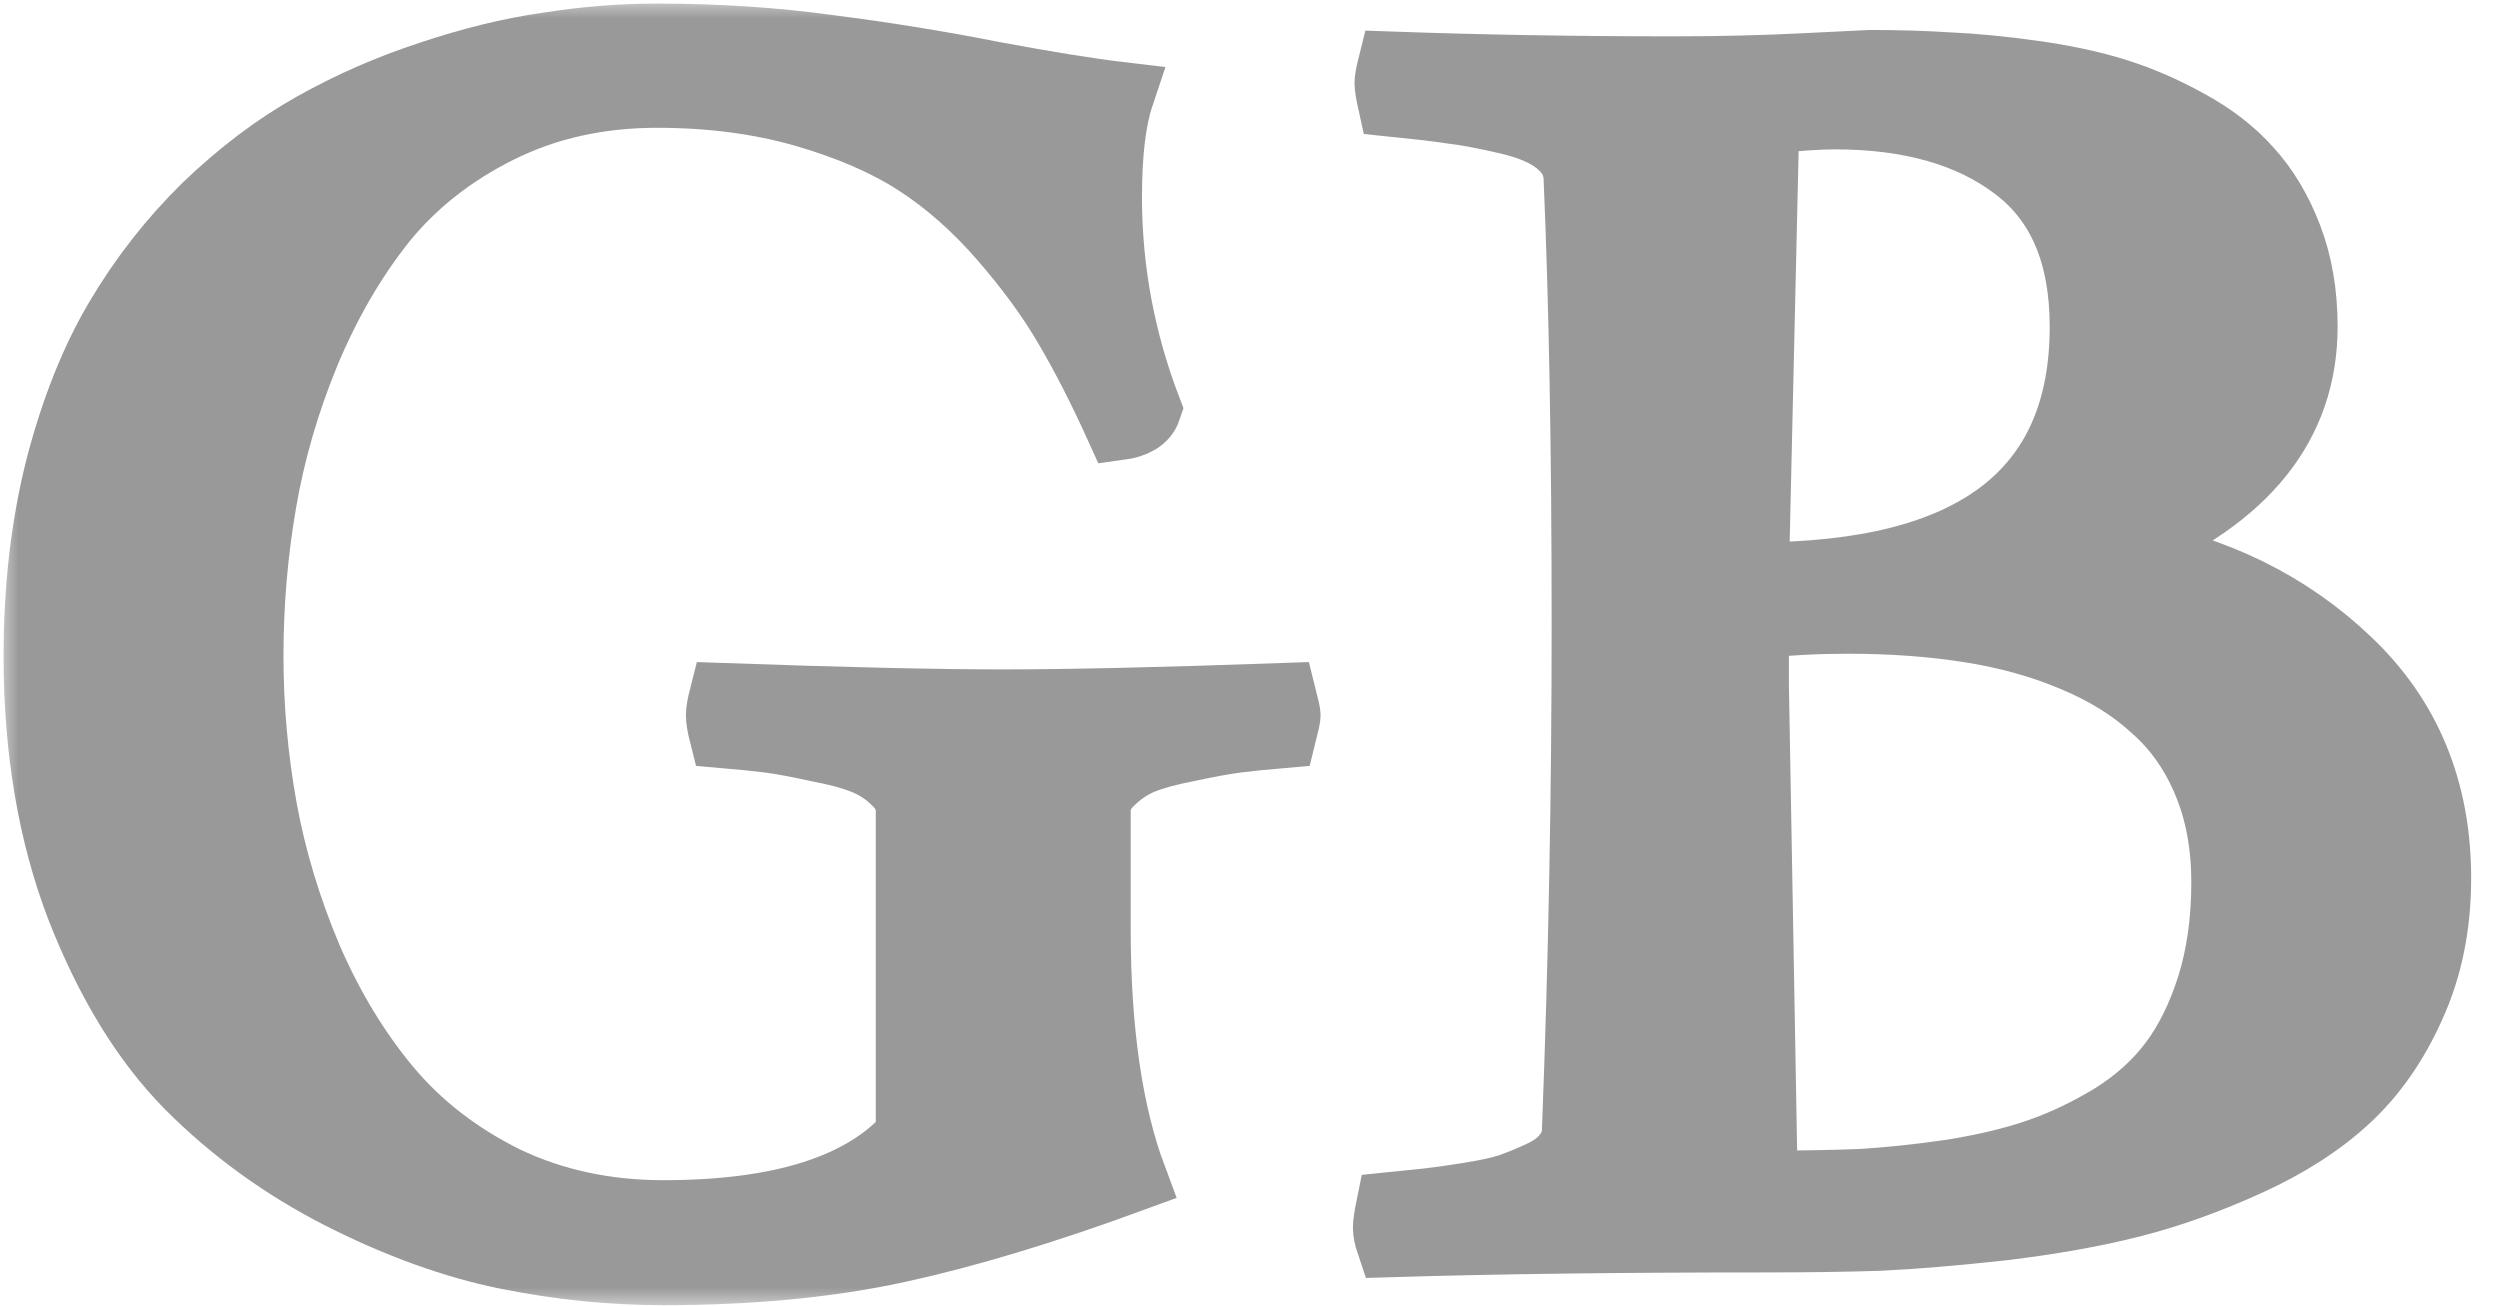
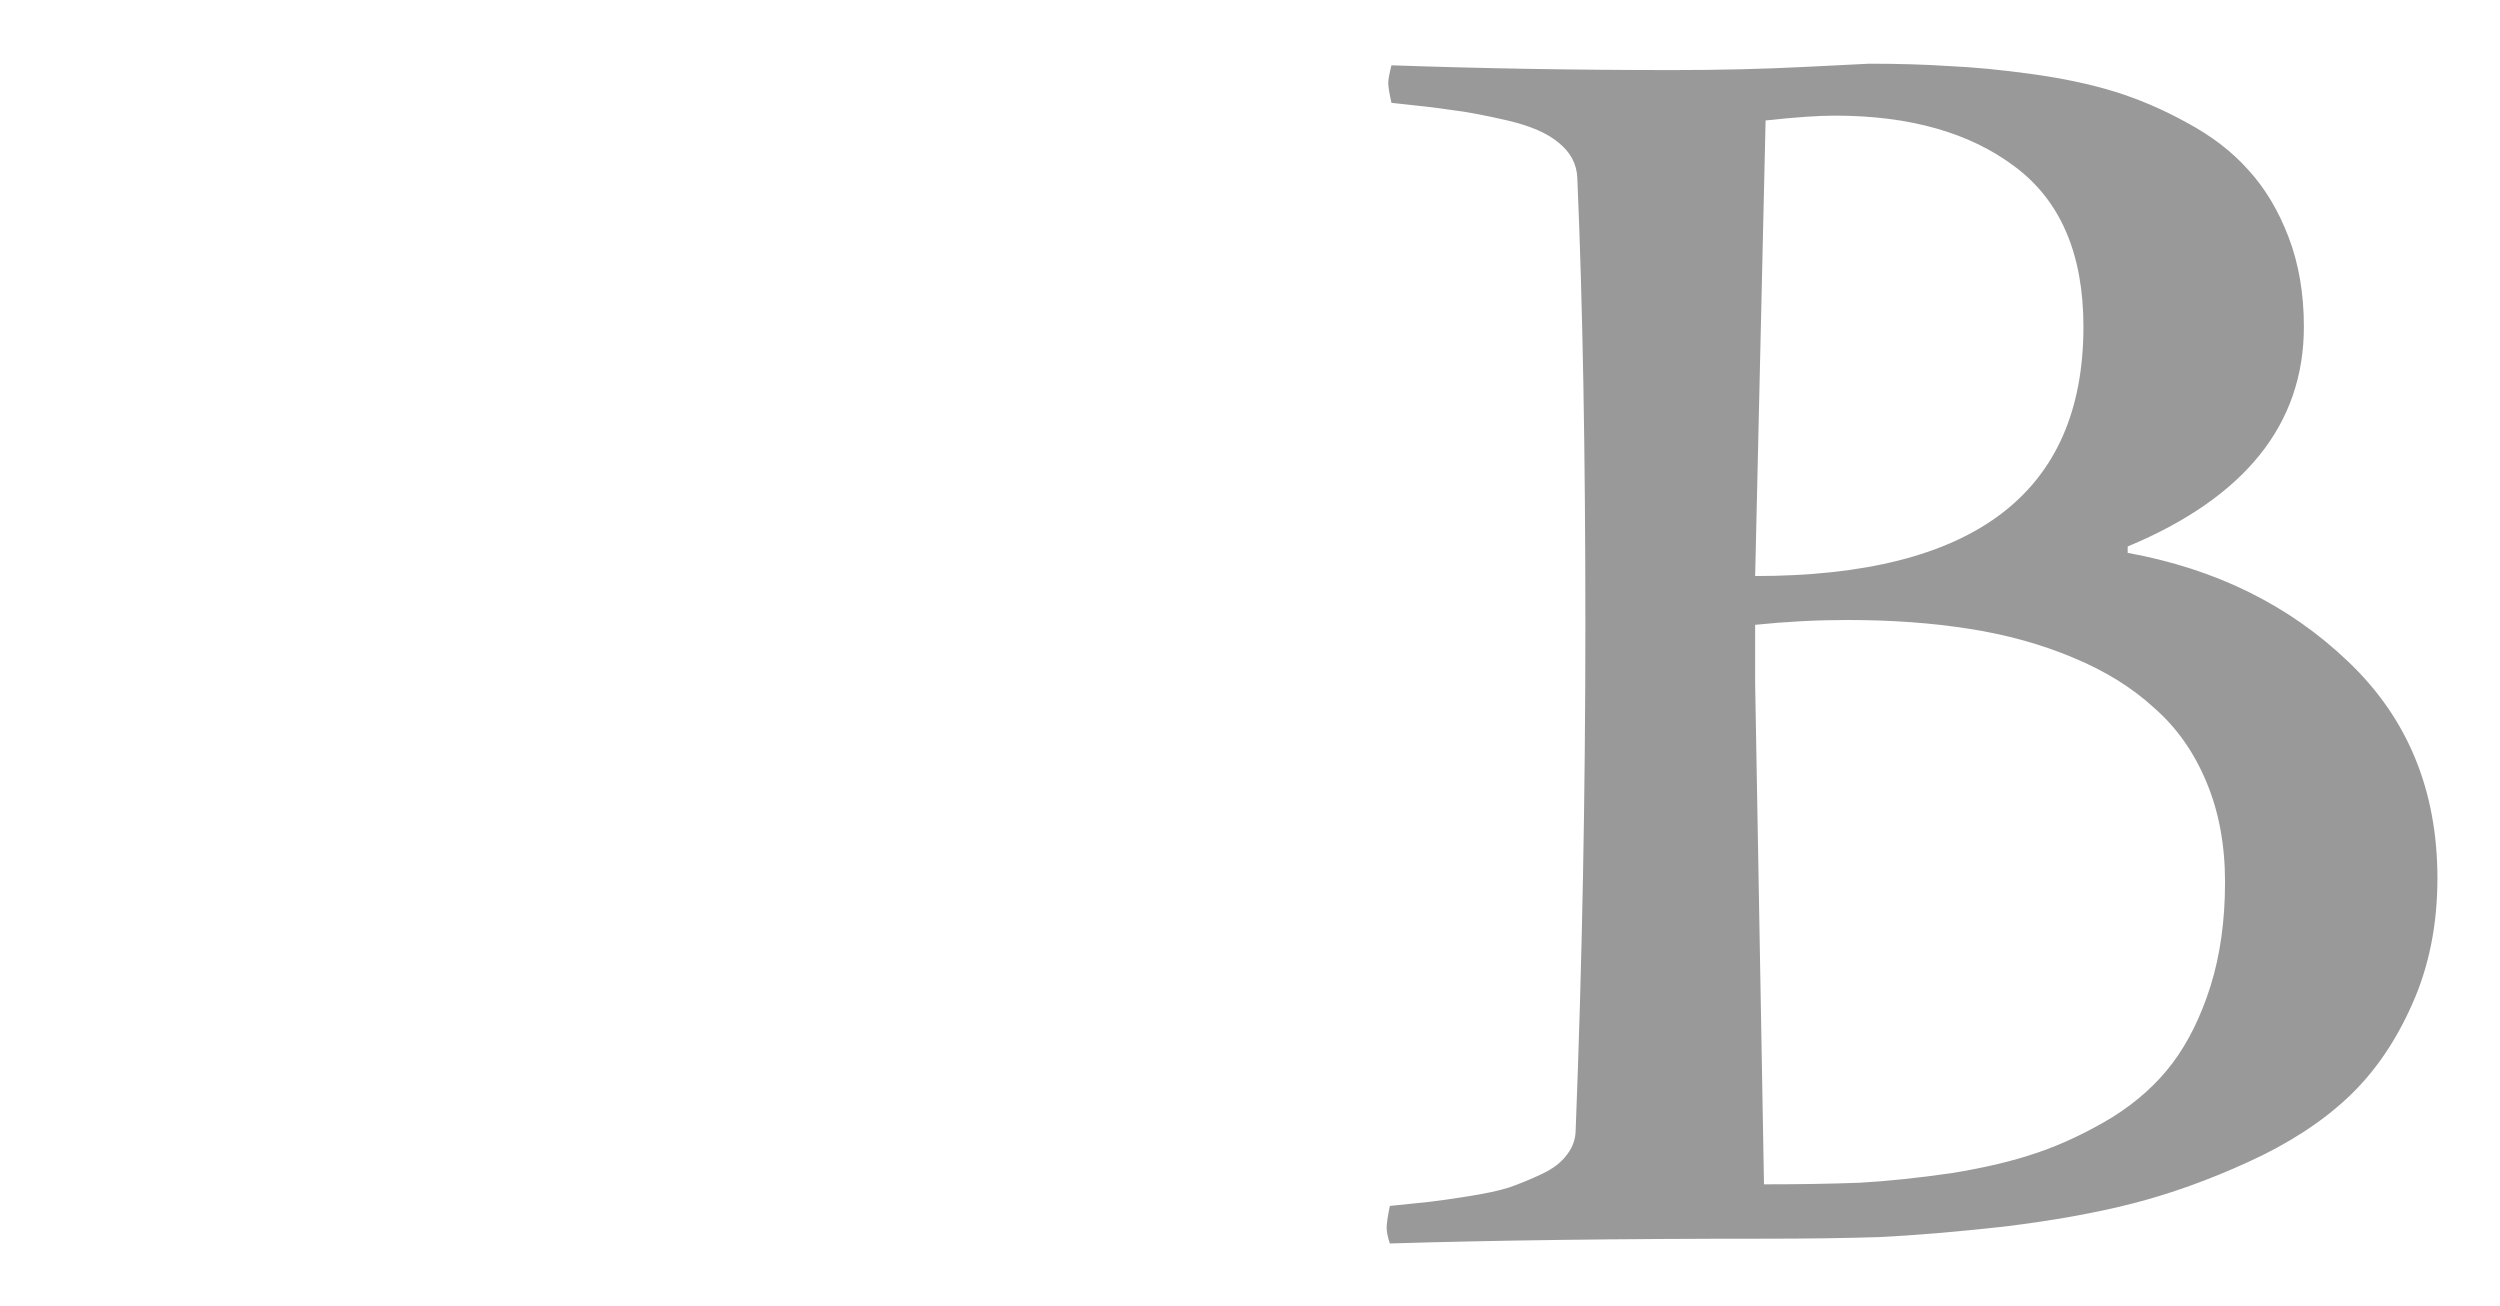
<svg xmlns="http://www.w3.org/2000/svg" fill="none" height="100%" overflow="visible" preserveAspectRatio="none" style="display: block;" viewBox="0 0 67 35" width="100%">
  <g id="GB">
    <mask fill="black" height="35" id="path-1-outside-1_0_178" maskUnits="userSpaceOnUse" width="67" x="0" y="0">
-       <rect fill="white" height="35" width="67" />
-       <path d="M29.981 11.432C29.521 10.418 29.068 9.533 28.623 8.776C28.177 8.005 27.595 7.205 26.876 6.377C26.157 5.549 25.388 4.87 24.569 4.342C23.749 3.813 22.743 3.378 21.55 3.035C20.357 2.692 19.041 2.521 17.604 2.521C16.051 2.521 14.642 2.835 13.377 3.463C12.112 4.092 11.07 4.913 10.251 5.927C9.446 6.941 8.763 8.119 8.202 9.462C7.656 10.79 7.268 12.132 7.038 13.489C6.808 14.831 6.693 16.195 6.693 17.581C6.693 18.951 6.815 20.315 7.059 21.672C7.304 23.014 7.706 24.35 8.267 25.678C8.842 27.006 9.546 28.17 10.38 29.17C11.214 30.169 12.263 30.983 13.528 31.612C14.808 32.226 16.224 32.533 17.776 32.533C20.939 32.533 23.138 31.833 24.375 30.433V21.736C24.375 21.436 24.252 21.172 24.008 20.944C23.764 20.701 23.483 20.515 23.167 20.387C22.851 20.258 22.427 20.144 21.895 20.044C21.377 19.93 20.953 19.851 20.623 19.808C20.292 19.765 19.875 19.723 19.372 19.68C19.314 19.451 19.286 19.28 19.286 19.166C19.286 19.066 19.314 18.901 19.372 18.673C22.621 18.787 25.122 18.844 26.876 18.844C28.659 18.844 31.16 18.787 34.38 18.673C34.452 18.959 34.488 19.123 34.488 19.166C34.488 19.223 34.452 19.394 34.38 19.68C33.877 19.723 33.46 19.765 33.129 19.808C32.799 19.851 32.367 19.93 31.835 20.044C31.318 20.144 30.901 20.258 30.585 20.387C30.283 20.515 30.01 20.701 29.765 20.944C29.521 21.172 29.399 21.436 29.399 21.736V24.907C29.399 27.62 29.722 29.841 30.369 31.569C27.997 32.44 25.891 33.075 24.051 33.475C22.211 33.875 20.119 34.075 17.776 34.075C16.382 34.075 14.98 33.932 13.571 33.647C12.163 33.361 10.682 32.826 9.129 32.04C7.591 31.255 6.233 30.269 5.054 29.084C3.889 27.899 2.919 26.313 2.143 24.328C1.381 22.343 1 20.094 1 17.581C1 15.767 1.194 14.089 1.582 12.546C1.985 10.99 2.517 9.654 3.178 8.54C3.839 7.427 4.623 6.427 5.528 5.541C6.448 4.656 7.404 3.935 8.396 3.378C9.388 2.821 10.43 2.364 11.523 2.007C12.63 1.636 13.679 1.378 14.671 1.236C15.663 1.079 16.641 1 17.604 1C19.214 1 20.745 1.1 22.197 1.3C23.663 1.486 25.122 1.721 26.574 2.007C28.026 2.278 29.176 2.464 30.024 2.564C29.809 3.206 29.701 4.113 29.701 5.284C29.701 7.227 30.053 9.119 30.757 10.961C30.671 11.218 30.412 11.375 29.981 11.432Z" />
-       <path d="M37.291 1.75C39.706 1.835 42.222 1.878 44.838 1.878C46.075 1.878 47.253 1.85 48.375 1.793C49.496 1.735 50.071 1.707 50.1 1.707C50.876 1.707 51.587 1.728 52.234 1.771C52.896 1.8 53.636 1.871 54.456 1.985C55.289 2.1 56.03 2.257 56.676 2.457C57.323 2.657 57.97 2.935 58.617 3.292C59.279 3.649 59.825 4.07 60.256 4.556C60.702 5.042 61.061 5.641 61.334 6.355C61.607 7.069 61.744 7.869 61.744 8.755C61.744 11.368 60.17 13.332 57.022 14.646V14.817C59.379 15.245 61.349 16.217 62.93 17.73C64.525 19.244 65.323 21.179 65.323 23.536C65.323 24.793 65.093 25.928 64.633 26.942C64.188 27.942 63.613 28.77 62.908 29.427C62.204 30.084 61.32 30.655 60.256 31.14C59.192 31.626 58.157 31.997 57.151 32.254C56.145 32.511 54.987 32.718 53.679 32.876C52.385 33.018 51.279 33.111 50.358 33.154C49.438 33.183 48.41 33.197 47.275 33.197C43.379 33.197 40.037 33.24 37.248 33.325C37.19 33.154 37.162 33.011 37.162 32.897C37.162 32.797 37.19 32.604 37.248 32.319C37.679 32.276 38.024 32.24 38.283 32.212C38.542 32.183 38.894 32.133 39.34 32.062C39.8 31.99 40.166 31.912 40.439 31.826C40.727 31.726 41.022 31.605 41.323 31.462C41.625 31.319 41.848 31.148 41.992 30.948C42.15 30.748 42.229 30.519 42.229 30.262C42.402 25.792 42.488 21.286 42.488 16.745C42.488 12.118 42.416 8.126 42.272 4.77C42.258 4.399 42.093 4.085 41.776 3.828C41.474 3.571 41.014 3.371 40.396 3.228C39.778 3.085 39.282 2.992 38.908 2.949C38.535 2.892 37.995 2.828 37.291 2.757C37.234 2.5 37.205 2.321 37.205 2.221C37.205 2.135 37.234 1.978 37.291 1.75ZM47.038 16.745V18.33L47.275 31.74C48.238 31.74 49.093 31.726 49.841 31.697C50.588 31.655 51.408 31.569 52.299 31.44C53.19 31.297 53.967 31.112 54.628 30.883C55.289 30.655 55.95 30.341 56.612 29.941C57.273 29.527 57.812 29.041 58.229 28.484C58.646 27.927 58.984 27.242 59.242 26.428C59.501 25.599 59.631 24.671 59.631 23.643C59.631 22.643 59.465 21.751 59.135 20.965C58.804 20.165 58.337 19.501 57.733 18.973C57.144 18.43 56.418 17.98 55.555 17.623C54.707 17.266 53.78 17.009 52.773 16.852C51.782 16.695 50.696 16.616 49.517 16.616C48.698 16.616 47.871 16.659 47.038 16.745ZM47.318 3.228L47.038 15.438C52.903 15.438 55.836 13.21 55.836 8.755C55.836 6.812 55.225 5.384 54.003 4.47C52.795 3.556 51.185 3.099 49.172 3.099C48.727 3.099 48.109 3.142 47.318 3.228Z" />
-     </mask>
-     <path d="M29.981 11.432C29.521 10.418 29.068 9.533 28.623 8.776C28.177 8.005 27.595 7.205 26.876 6.377C26.157 5.549 25.388 4.87 24.569 4.342C23.749 3.813 22.743 3.378 21.55 3.035C20.357 2.692 19.041 2.521 17.604 2.521C16.051 2.521 14.642 2.835 13.377 3.463C12.112 4.092 11.07 4.913 10.251 5.927C9.446 6.941 8.763 8.119 8.202 9.462C7.656 10.79 7.268 12.132 7.038 13.489C6.808 14.831 6.693 16.195 6.693 17.581C6.693 18.951 6.815 20.315 7.059 21.672C7.304 23.014 7.706 24.35 8.267 25.678C8.842 27.006 9.546 28.17 10.38 29.17C11.214 30.169 12.263 30.983 13.528 31.612C14.808 32.226 16.224 32.533 17.776 32.533C20.939 32.533 23.138 31.833 24.375 30.433V21.736C24.375 21.436 24.252 21.172 24.008 20.944C23.764 20.701 23.483 20.515 23.167 20.387C22.851 20.258 22.427 20.144 21.895 20.044C21.377 19.93 20.953 19.851 20.623 19.808C20.292 19.765 19.875 19.723 19.372 19.68C19.314 19.451 19.286 19.28 19.286 19.166C19.286 19.066 19.314 18.901 19.372 18.673C22.621 18.787 25.122 18.844 26.876 18.844C28.659 18.844 31.16 18.787 34.38 18.673C34.452 18.959 34.488 19.123 34.488 19.166C34.488 19.223 34.452 19.394 34.38 19.68C33.877 19.723 33.46 19.765 33.129 19.808C32.799 19.851 32.367 19.93 31.835 20.044C31.318 20.144 30.901 20.258 30.585 20.387C30.283 20.515 30.01 20.701 29.765 20.944C29.521 21.172 29.399 21.436 29.399 21.736V24.907C29.399 27.62 29.722 29.841 30.369 31.569C27.997 32.44 25.891 33.075 24.051 33.475C22.211 33.875 20.119 34.075 17.776 34.075C16.382 34.075 14.98 33.932 13.571 33.647C12.163 33.361 10.682 32.826 9.129 32.04C7.591 31.255 6.233 30.269 5.054 29.084C3.889 27.899 2.919 26.313 2.143 24.328C1.381 22.343 1 20.094 1 17.581C1 15.767 1.194 14.089 1.582 12.546C1.985 10.99 2.517 9.654 3.178 8.54C3.839 7.427 4.623 6.427 5.528 5.541C6.448 4.656 7.404 3.935 8.396 3.378C9.388 2.821 10.43 2.364 11.523 2.007C12.63 1.636 13.679 1.378 14.671 1.236C15.663 1.079 16.641 1 17.604 1C19.214 1 20.745 1.1 22.197 1.3C23.663 1.486 25.122 1.721 26.574 2.007C28.026 2.278 29.176 2.464 30.024 2.564C29.809 3.206 29.701 4.113 29.701 5.284C29.701 7.227 30.053 9.119 30.757 10.961C30.671 11.218 30.412 11.375 29.981 11.432Z" fill="#999999" />
+       </mask>
    <path d="M37.291 1.75C39.706 1.835 42.222 1.878 44.838 1.878C46.075 1.878 47.253 1.85 48.375 1.793C49.496 1.735 50.071 1.707 50.1 1.707C50.876 1.707 51.587 1.728 52.234 1.771C52.896 1.8 53.636 1.871 54.456 1.985C55.289 2.1 56.03 2.257 56.676 2.457C57.323 2.657 57.97 2.935 58.617 3.292C59.279 3.649 59.825 4.07 60.256 4.556C60.702 5.042 61.061 5.641 61.334 6.355C61.607 7.069 61.744 7.869 61.744 8.755C61.744 11.368 60.17 13.332 57.022 14.646V14.817C59.379 15.245 61.349 16.217 62.93 17.73C64.525 19.244 65.323 21.179 65.323 23.536C65.323 24.793 65.093 25.928 64.633 26.942C64.188 27.942 63.613 28.77 62.908 29.427C62.204 30.084 61.32 30.655 60.256 31.14C59.192 31.626 58.157 31.997 57.151 32.254C56.145 32.511 54.987 32.718 53.679 32.876C52.385 33.018 51.279 33.111 50.358 33.154C49.438 33.183 48.41 33.197 47.275 33.197C43.379 33.197 40.037 33.24 37.248 33.325C37.19 33.154 37.162 33.011 37.162 32.897C37.162 32.797 37.19 32.604 37.248 32.319C37.679 32.276 38.024 32.24 38.283 32.212C38.542 32.183 38.894 32.133 39.34 32.062C39.8 31.99 40.166 31.912 40.439 31.826C40.727 31.726 41.022 31.605 41.323 31.462C41.625 31.319 41.848 31.148 41.992 30.948C42.15 30.748 42.229 30.519 42.229 30.262C42.402 25.792 42.488 21.286 42.488 16.745C42.488 12.118 42.416 8.126 42.272 4.77C42.258 4.399 42.093 4.085 41.776 3.828C41.474 3.571 41.014 3.371 40.396 3.228C39.778 3.085 39.282 2.992 38.908 2.949C38.535 2.892 37.995 2.828 37.291 2.757C37.234 2.5 37.205 2.321 37.205 2.221C37.205 2.135 37.234 1.978 37.291 1.75ZM47.038 16.745V18.33L47.275 31.74C48.238 31.74 49.093 31.726 49.841 31.697C50.588 31.655 51.408 31.569 52.299 31.44C53.19 31.297 53.967 31.112 54.628 30.883C55.289 30.655 55.95 30.341 56.612 29.941C57.273 29.527 57.812 29.041 58.229 28.484C58.646 27.927 58.984 27.242 59.242 26.428C59.501 25.599 59.631 24.671 59.631 23.643C59.631 22.643 59.465 21.751 59.135 20.965C58.804 20.165 58.337 19.501 57.733 18.973C57.144 18.43 56.418 17.98 55.555 17.623C54.707 17.266 53.78 17.009 52.773 16.852C51.782 16.695 50.696 16.616 49.517 16.616C48.698 16.616 47.871 16.659 47.038 16.745ZM47.318 3.228L47.038 15.438C52.903 15.438 55.836 13.21 55.836 8.755C55.836 6.812 55.225 5.384 54.003 4.47C52.795 3.556 51.185 3.099 49.172 3.099C48.727 3.099 48.109 3.142 47.318 3.228Z" fill="#999999" />
    <path d="M29.981 11.432C29.521 10.418 29.068 9.533 28.623 8.776C28.177 8.005 27.595 7.205 26.876 6.377C26.157 5.549 25.388 4.87 24.569 4.342C23.749 3.813 22.743 3.378 21.55 3.035C20.357 2.692 19.041 2.521 17.604 2.521C16.051 2.521 14.642 2.835 13.377 3.463C12.112 4.092 11.07 4.913 10.251 5.927C9.446 6.941 8.763 8.119 8.202 9.462C7.656 10.79 7.268 12.132 7.038 13.489C6.808 14.831 6.693 16.195 6.693 17.581C6.693 18.951 6.815 20.315 7.059 21.672C7.304 23.014 7.706 24.35 8.267 25.678C8.842 27.006 9.546 28.17 10.38 29.17C11.214 30.169 12.263 30.983 13.528 31.612C14.808 32.226 16.224 32.533 17.776 32.533C20.939 32.533 23.138 31.833 24.375 30.433V21.736C24.375 21.436 24.252 21.172 24.008 20.944C23.764 20.701 23.483 20.515 23.167 20.387C22.851 20.258 22.427 20.144 21.895 20.044C21.377 19.93 20.953 19.851 20.623 19.808C20.292 19.765 19.875 19.723 19.372 19.68C19.314 19.451 19.286 19.28 19.286 19.166C19.286 19.066 19.314 18.901 19.372 18.673C22.621 18.787 25.122 18.844 26.876 18.844C28.659 18.844 31.16 18.787 34.38 18.673C34.452 18.959 34.488 19.123 34.488 19.166C34.488 19.223 34.452 19.394 34.38 19.68C33.877 19.723 33.46 19.765 33.129 19.808C32.799 19.851 32.367 19.93 31.835 20.044C31.318 20.144 30.901 20.258 30.585 20.387C30.283 20.515 30.01 20.701 29.765 20.944C29.521 21.172 29.399 21.436 29.399 21.736V24.907C29.399 27.62 29.722 29.841 30.369 31.569C27.997 32.44 25.891 33.075 24.051 33.475C22.211 33.875 20.119 34.075 17.776 34.075C16.382 34.075 14.98 33.932 13.571 33.647C12.163 33.361 10.682 32.826 9.129 32.04C7.591 31.255 6.233 30.269 5.054 29.084C3.889 27.899 2.919 26.313 2.143 24.328C1.381 22.343 1 20.094 1 17.581C1 15.767 1.194 14.089 1.582 12.546C1.985 10.99 2.517 9.654 3.178 8.54C3.839 7.427 4.623 6.427 5.528 5.541C6.448 4.656 7.404 3.935 8.396 3.378C9.388 2.821 10.43 2.364 11.523 2.007C12.63 1.636 13.679 1.378 14.671 1.236C15.663 1.079 16.641 1 17.604 1C19.214 1 20.745 1.1 22.197 1.3C23.663 1.486 25.122 1.721 26.574 2.007C28.026 2.278 29.176 2.464 30.024 2.564C29.809 3.206 29.701 4.113 29.701 5.284C29.701 7.227 30.053 9.119 30.757 10.961C30.671 11.218 30.412 11.375 29.981 11.432Z" mask="url(#path-1-outside-1_0_178)" stroke="#999999" stroke-width="1.808" />
    <path d="M37.291 1.75C39.706 1.835 42.222 1.878 44.838 1.878C46.075 1.878 47.253 1.85 48.375 1.793C49.496 1.735 50.071 1.707 50.1 1.707C50.876 1.707 51.587 1.728 52.234 1.771C52.896 1.8 53.636 1.871 54.456 1.985C55.289 2.1 56.03 2.257 56.676 2.457C57.323 2.657 57.97 2.935 58.617 3.292C59.279 3.649 59.825 4.07 60.256 4.556C60.702 5.042 61.061 5.641 61.334 6.355C61.607 7.069 61.744 7.869 61.744 8.755C61.744 11.368 60.17 13.332 57.022 14.646V14.817C59.379 15.245 61.349 16.217 62.93 17.73C64.525 19.244 65.323 21.179 65.323 23.536C65.323 24.793 65.093 25.928 64.633 26.942C64.188 27.942 63.613 28.77 62.908 29.427C62.204 30.084 61.32 30.655 60.256 31.14C59.192 31.626 58.157 31.997 57.151 32.254C56.145 32.511 54.987 32.718 53.679 32.876C52.385 33.018 51.279 33.111 50.358 33.154C49.438 33.183 48.41 33.197 47.275 33.197C43.379 33.197 40.037 33.24 37.248 33.325C37.19 33.154 37.162 33.011 37.162 32.897C37.162 32.797 37.19 32.604 37.248 32.319C37.679 32.276 38.024 32.24 38.283 32.212C38.542 32.183 38.894 32.133 39.34 32.062C39.8 31.99 40.166 31.912 40.439 31.826C40.727 31.726 41.022 31.605 41.323 31.462C41.625 31.319 41.848 31.148 41.992 30.948C42.15 30.748 42.229 30.519 42.229 30.262C42.402 25.792 42.488 21.286 42.488 16.745C42.488 12.118 42.416 8.126 42.272 4.77C42.258 4.399 42.093 4.085 41.776 3.828C41.474 3.571 41.014 3.371 40.396 3.228C39.778 3.085 39.282 2.992 38.908 2.949C38.535 2.892 37.995 2.828 37.291 2.757C37.234 2.5 37.205 2.321 37.205 2.221C37.205 2.135 37.234 1.978 37.291 1.75ZM47.038 16.745V18.33L47.275 31.74C48.238 31.74 49.093 31.726 49.841 31.697C50.588 31.655 51.408 31.569 52.299 31.44C53.19 31.297 53.967 31.112 54.628 30.883C55.289 30.655 55.95 30.341 56.612 29.941C57.273 29.527 57.812 29.041 58.229 28.484C58.646 27.927 58.984 27.242 59.242 26.428C59.501 25.599 59.631 24.671 59.631 23.643C59.631 22.643 59.465 21.751 59.135 20.965C58.804 20.165 58.337 19.501 57.733 18.973C57.144 18.43 56.418 17.98 55.555 17.623C54.707 17.266 53.78 17.009 52.773 16.852C51.782 16.695 50.696 16.616 49.517 16.616C48.698 16.616 47.871 16.659 47.038 16.745ZM47.318 3.228L47.038 15.438C52.903 15.438 55.836 13.21 55.836 8.755C55.836 6.812 55.225 5.384 54.003 4.47C52.795 3.556 51.185 3.099 49.172 3.099C48.727 3.099 48.109 3.142 47.318 3.228Z" mask="url(#path-1-outside-1_0_178)" stroke="#999999" stroke-width="1.808" />
  </g>
</svg>